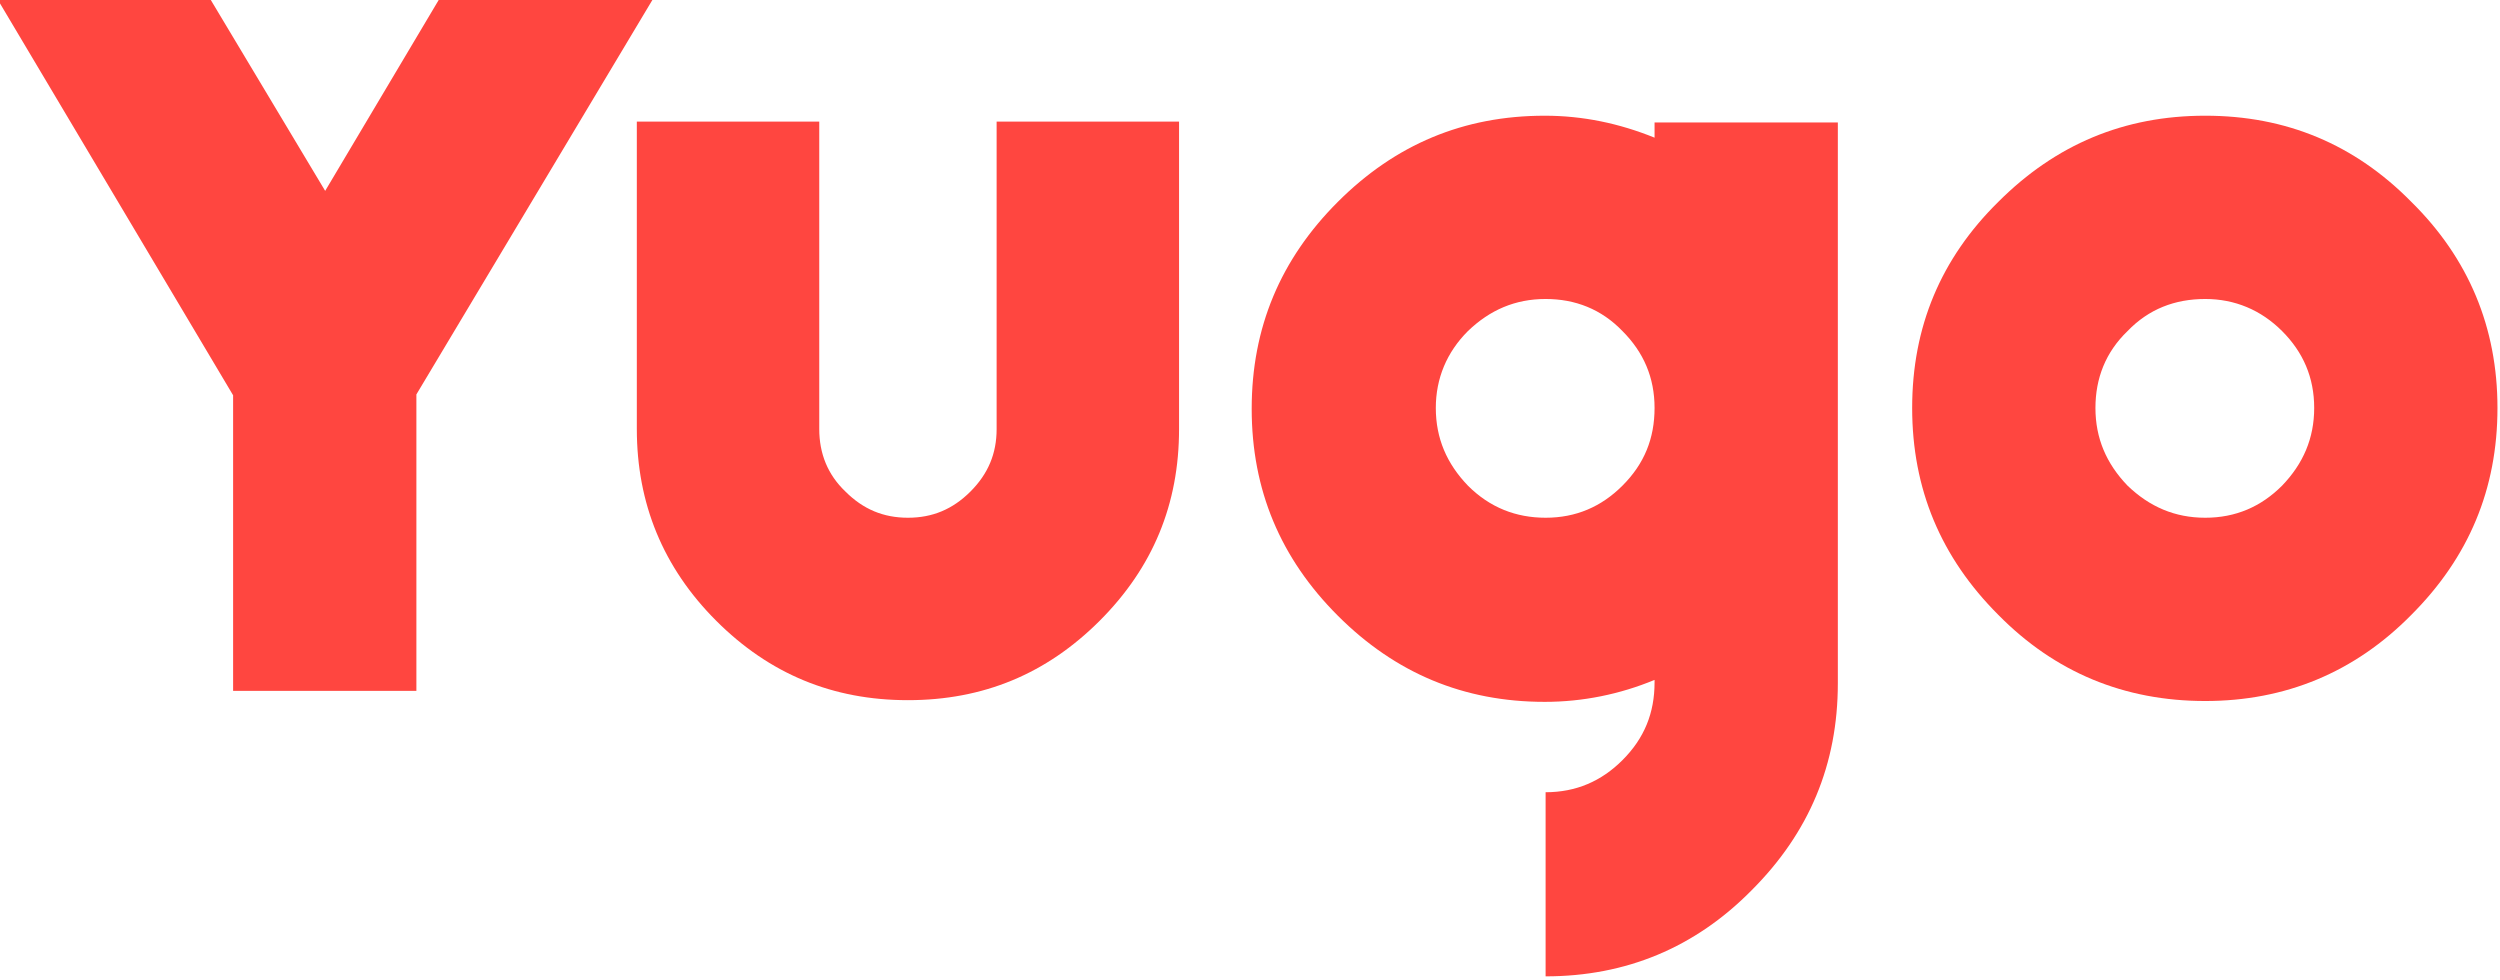
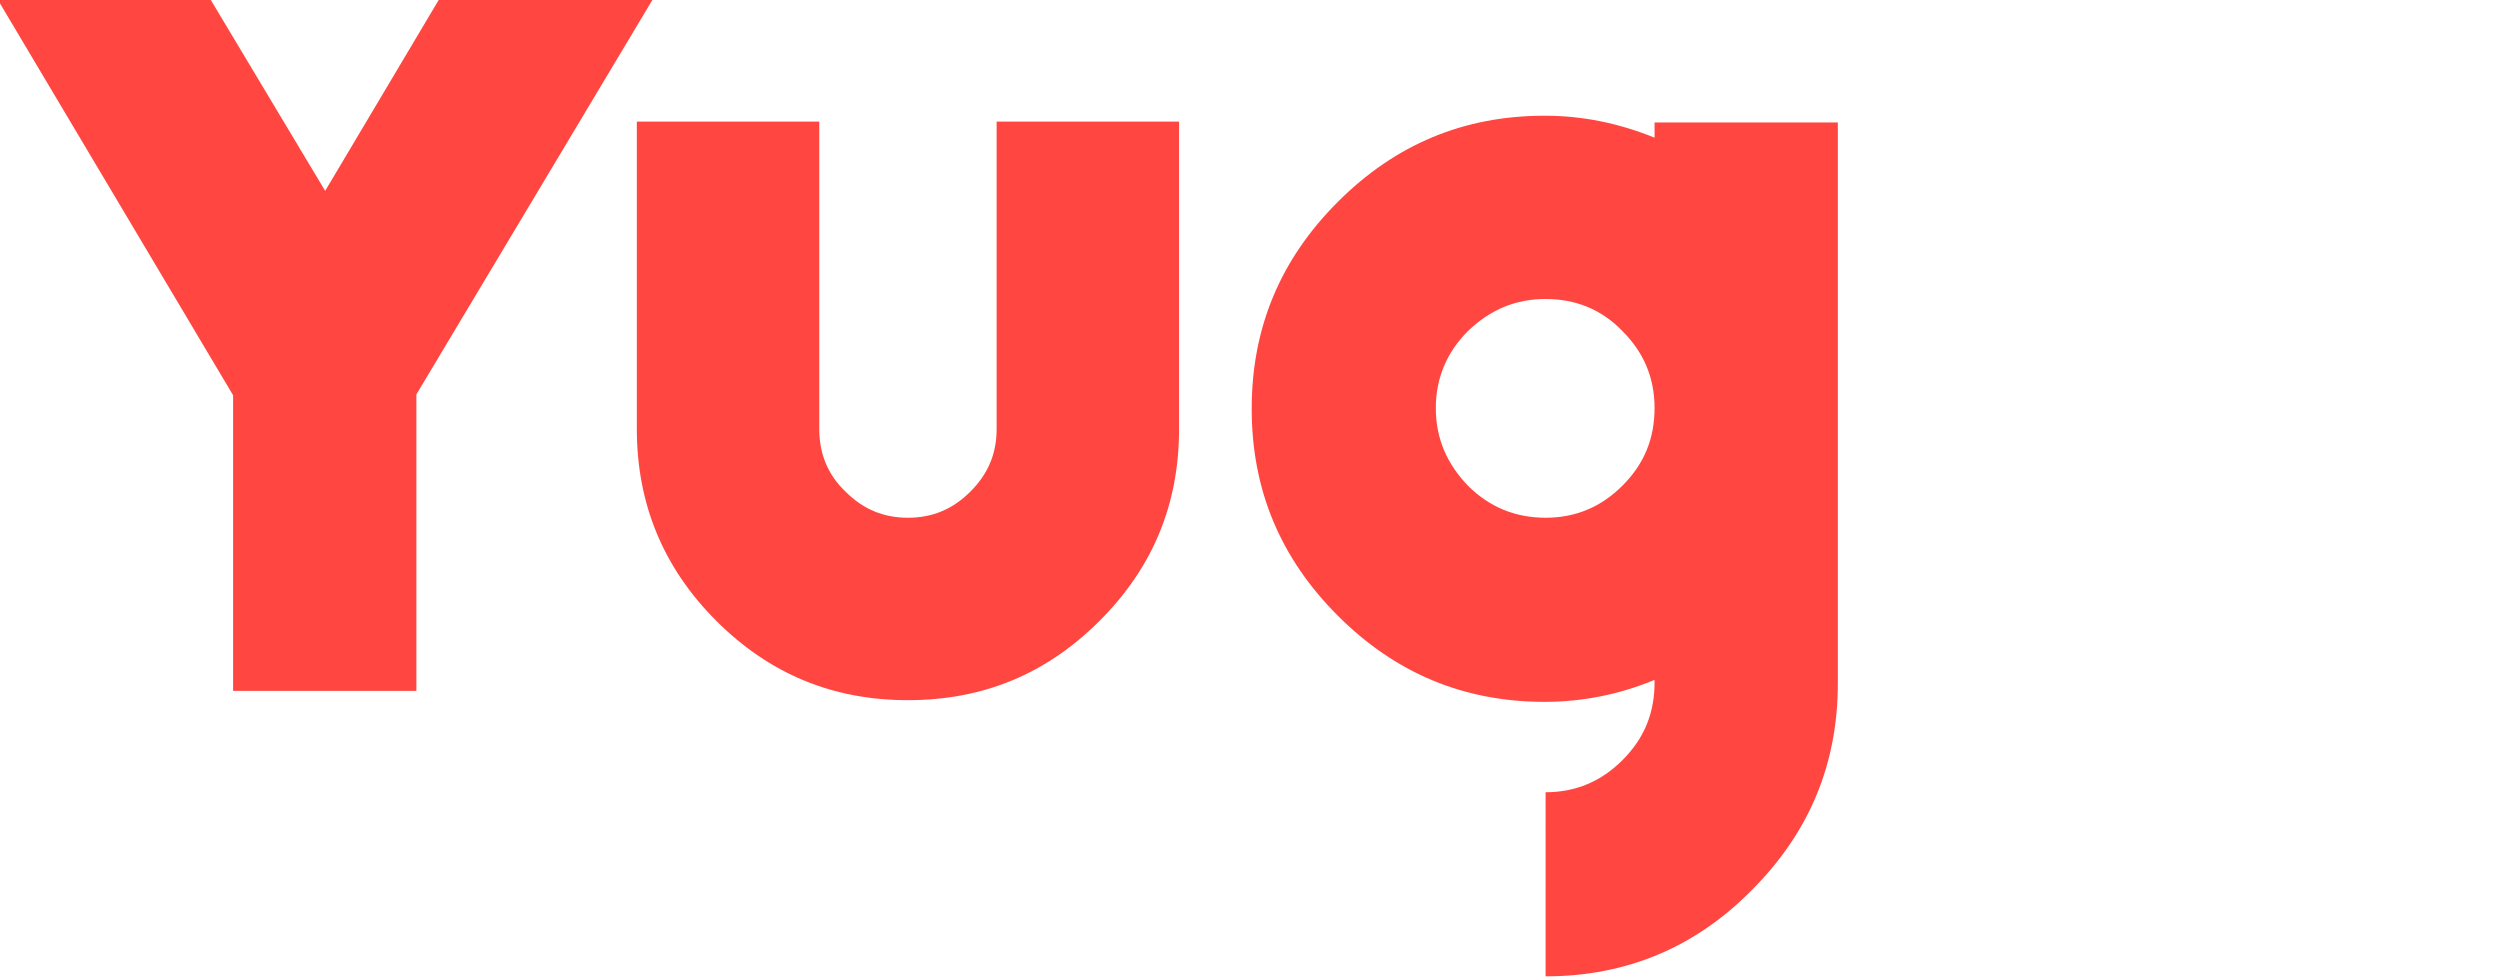
<svg xmlns="http://www.w3.org/2000/svg" version="1.1" id="Calque_1" x="0px" y="0px" viewBox="0 0 296 116" enable-background="new 0 0 296 116" xml:space="preserve">
  <g>
    <polygon fill="#FF4640" points="77.3,-0.1 49.3,46.7 49.3,81.8 27.6,81.8 27.6,46.8 -0.3,-0.1 24.9,-0.1 38.5,22.6 52,-0.1  " />
    <path fill="#FF4640" d="M139.6,14.4v36.4c0,8.9-3.1,16.4-9.4,22.7c-6.3,6.3-13.8,9.4-22.7,9.4c-8.9,0-16.4-3.1-22.7-9.4   c-6.3-6.3-9.4-13.9-9.4-22.7V14.4H97v36.4c0,2.9,1,5.4,3.1,7.4c2.1,2.1,4.5,3.1,7.4,3.1c2.9,0,5.3-1,7.4-3.1   c2.1-2.1,3.1-4.5,3.1-7.4V14.4H139.6z" />
-     <path fill="#FF4640" d="M236.6,72.8c-6.8-6.8-10.2-14.9-10.2-24.5c0-9.6,3.4-17.7,10.2-24.4c6.8-6.8,14.9-10.2,24.5-10.2   c9.6,0,17.7,3.4,24.4,10.2c6.8,6.7,10.2,14.9,10.2,24.4c0,9.6-3.4,17.7-10.2,24.5c-6.7,6.8-14.9,10.2-24.4,10.2   C251.5,83,243.3,79.6,236.6,72.8 M251.9,39.2c-2.6,2.5-3.8,5.6-3.8,9.1c0,3.6,1.3,6.6,3.8,9.2c2.6,2.5,5.6,3.8,9.2,3.8   c3.6,0,6.6-1.3,9.1-3.8c2.5-2.6,3.8-5.6,3.8-9.2c0-3.6-1.3-6.6-3.8-9.1c-2.5-2.5-5.6-3.8-9.1-3.8C257.5,35.4,254.4,36.6,251.9,39.2   " />
    <path fill="#FF4640" d="M217.6,14.5v66.4c0,9.6-3.4,17.7-10.2,24.5c-6.7,6.8-14.9,10.2-24.4,10.2V93.8c3.6,0,6.6-1.3,9.1-3.8   c2.6-2.6,3.8-5.6,3.8-9.2v-0.3c-4.1,1.7-8.5,2.6-13,2.6c-9.6,0-17.7-3.4-24.5-10.2c-6.8-6.8-10.2-14.9-10.2-24.5   c0-9.6,3.4-17.7,10.2-24.5c6.8-6.8,14.9-10.2,24.5-10.2c4.5,0,8.8,0.9,13,2.6v-1.8H217.6z M183,61.3c3.6,0,6.6-1.3,9.1-3.8   c2.6-2.6,3.8-5.6,3.8-9.2c0-3.6-1.3-6.6-3.8-9.1c-2.5-2.6-5.6-3.8-9.1-3.8c-3.6,0-6.6,1.3-9.2,3.8c-2.5,2.5-3.8,5.6-3.8,9.1   c0,3.6,1.3,6.6,3.8,9.2C176.4,60.1,179.5,61.3,183,61.3" />
  </g>
</svg>